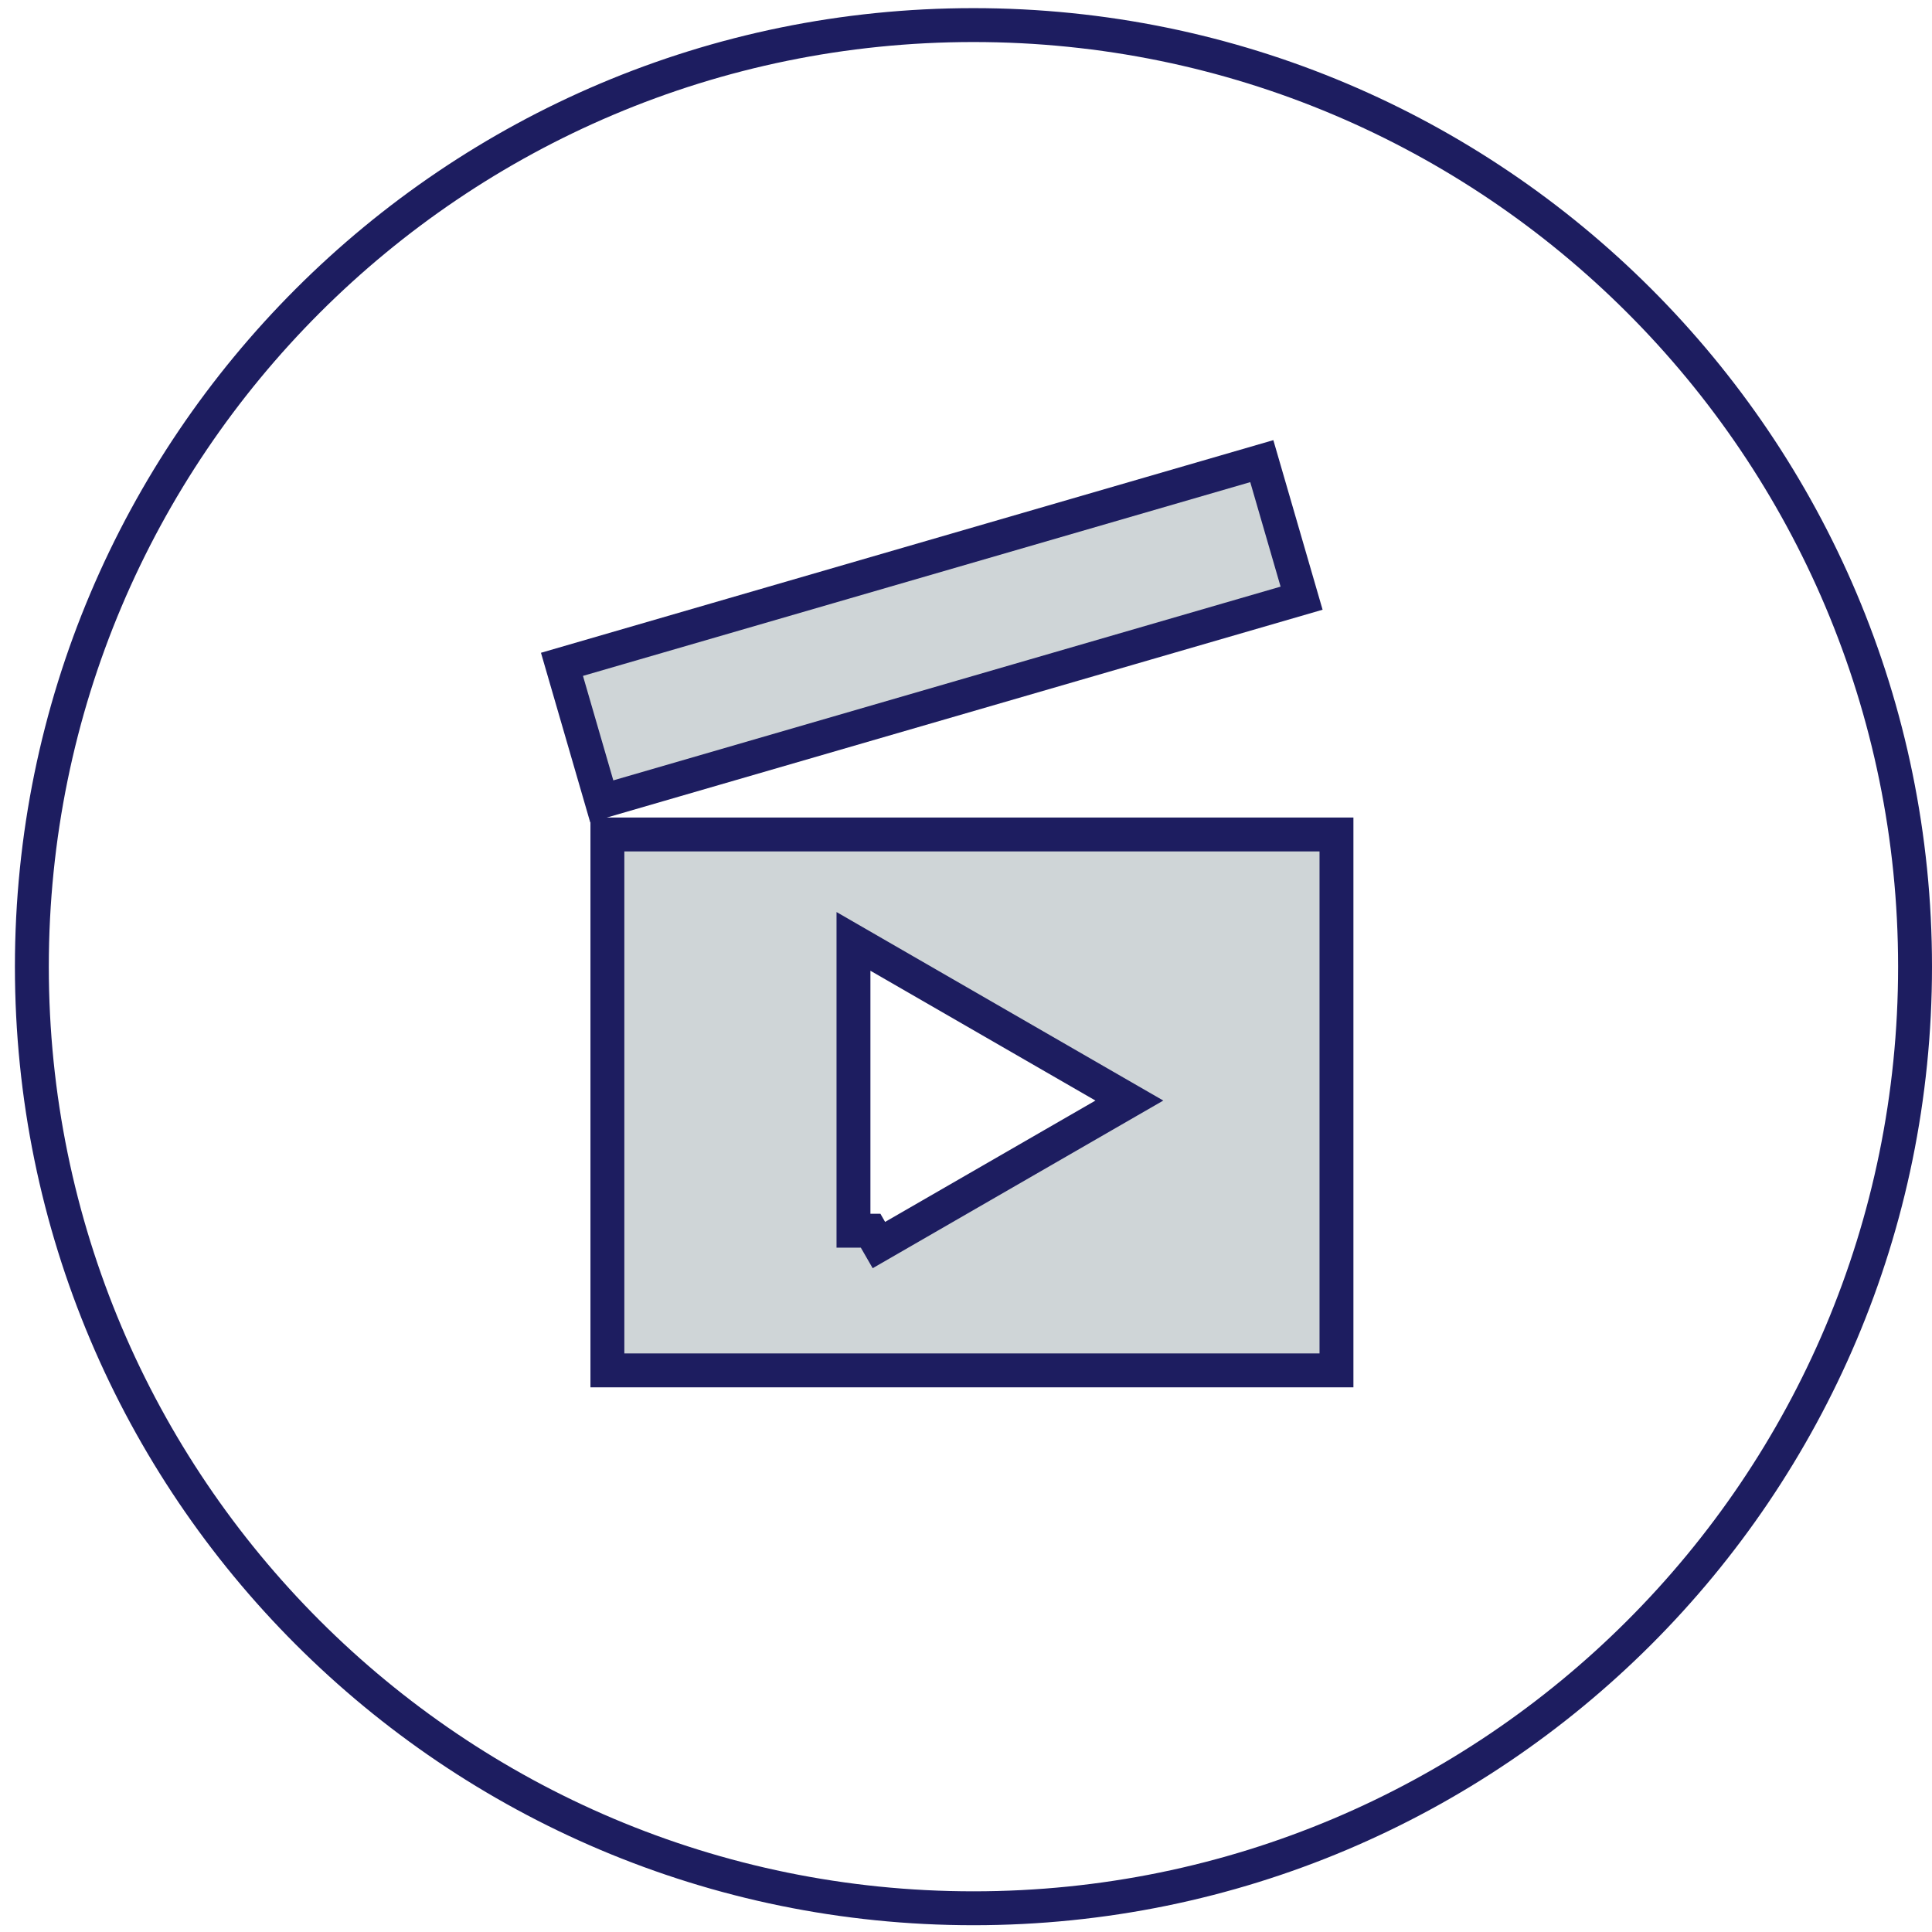
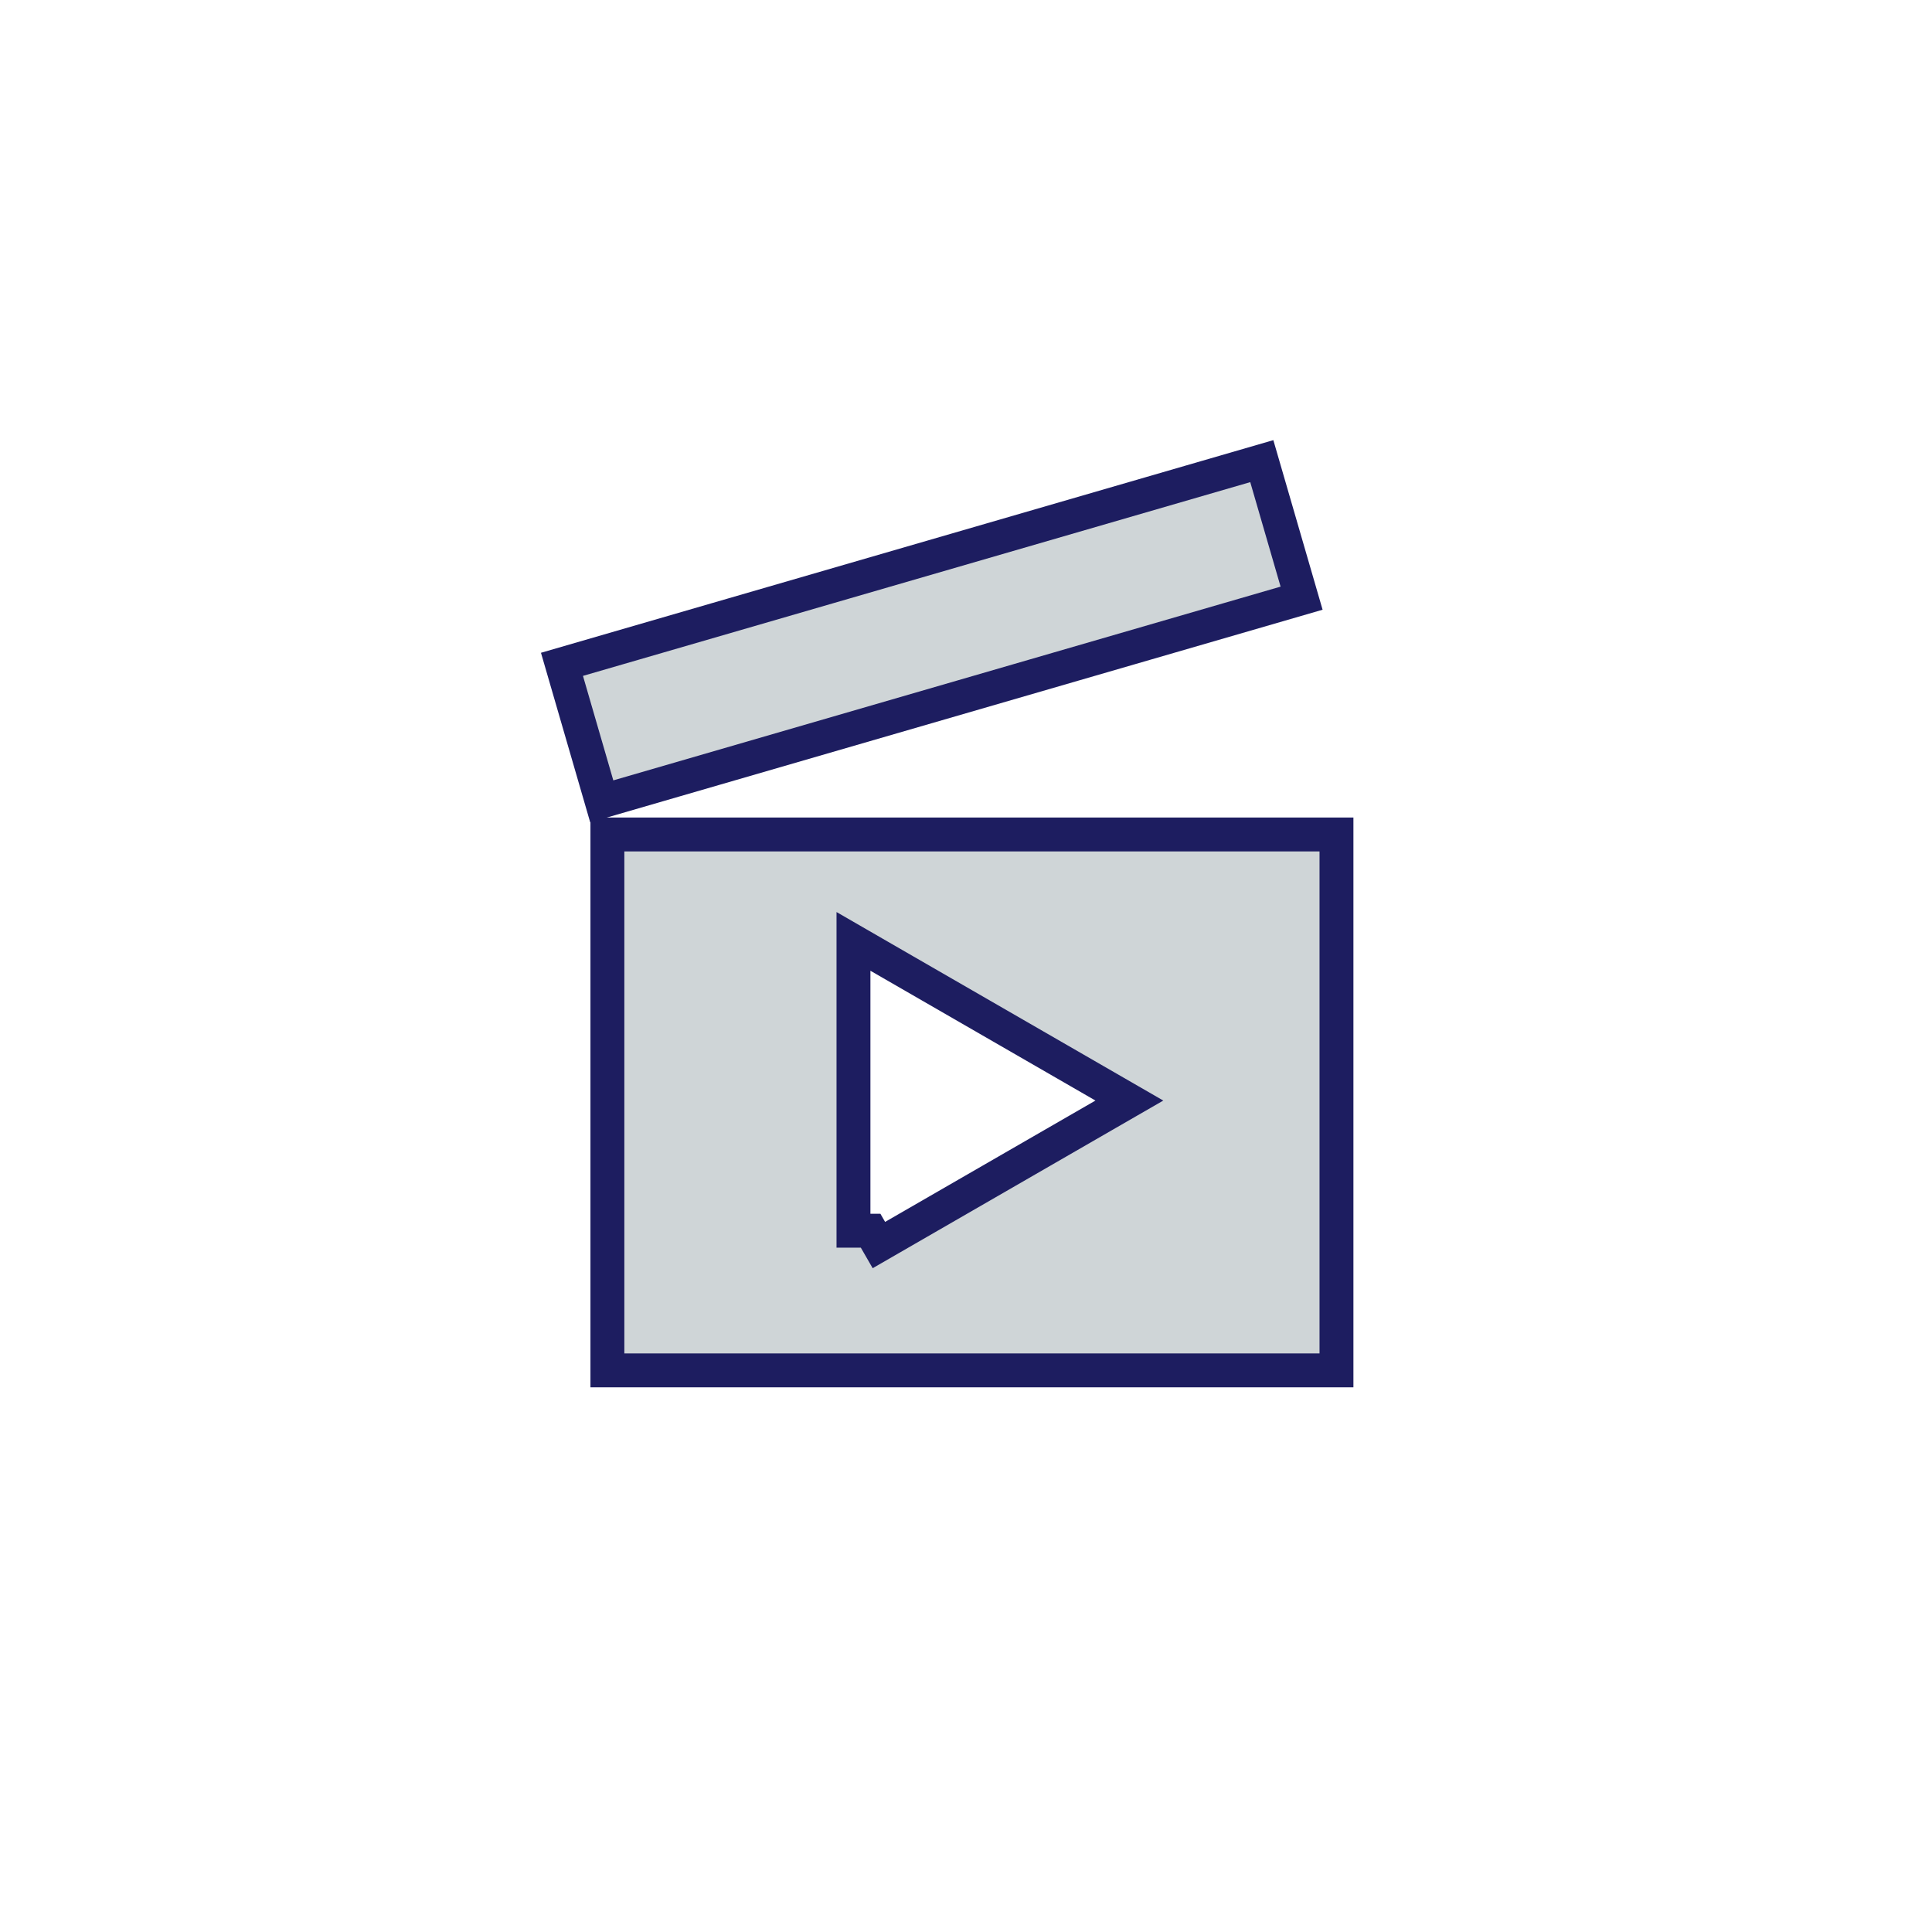
<svg xmlns="http://www.w3.org/2000/svg" width="57" height="57" viewBox="0 0 57 57" fill="none">
  <g clip-path="url(#clip0_28_250)">
-     <path d="M28.72 0.74C13.38 0.74 0.94 13.18 0.94 28.52C0.94 43.86 13.38 56.3 28.72 56.3C44.06 56.3 56.5 43.87 56.5 28.52C56.5 13.17 44.06 0.74 28.72 0.74Z" stroke="#1D1D60" stroke-miterlimit="10" />
-     <path d="M39.43 24.62V40.43H17.92V24.62H39.43ZM25.18 36.31H25.686L25.93 36.733L32.569 32.903L33.32 32.47L32.569 32.037L25.93 28.207L25.18 27.774V36.31Z" fill="#CFD5D7" stroke="#1D1D60" />
+     <path d="M39.43 24.62V40.43H17.92V24.62H39.43ZM25.18 36.31H25.686L25.93 36.733L32.569 32.903L33.32 32.47L25.93 28.207L25.18 27.774V36.31Z" fill="#CFD5D7" stroke="#1D1D60" />
    <path d="M37.227 13.605L38.401 17.648L17.754 23.643L16.58 19.6L37.227 13.605Z" fill="#CFD5D7" stroke="#1D1D60" />
  </g>
  <defs>
    <clipPath id="clip0_28_250">
      <rect width="56.56" height="56.56" fill="white" transform="translate(0.44 0.24)" />
    </clipPath>
  </defs>
</svg>